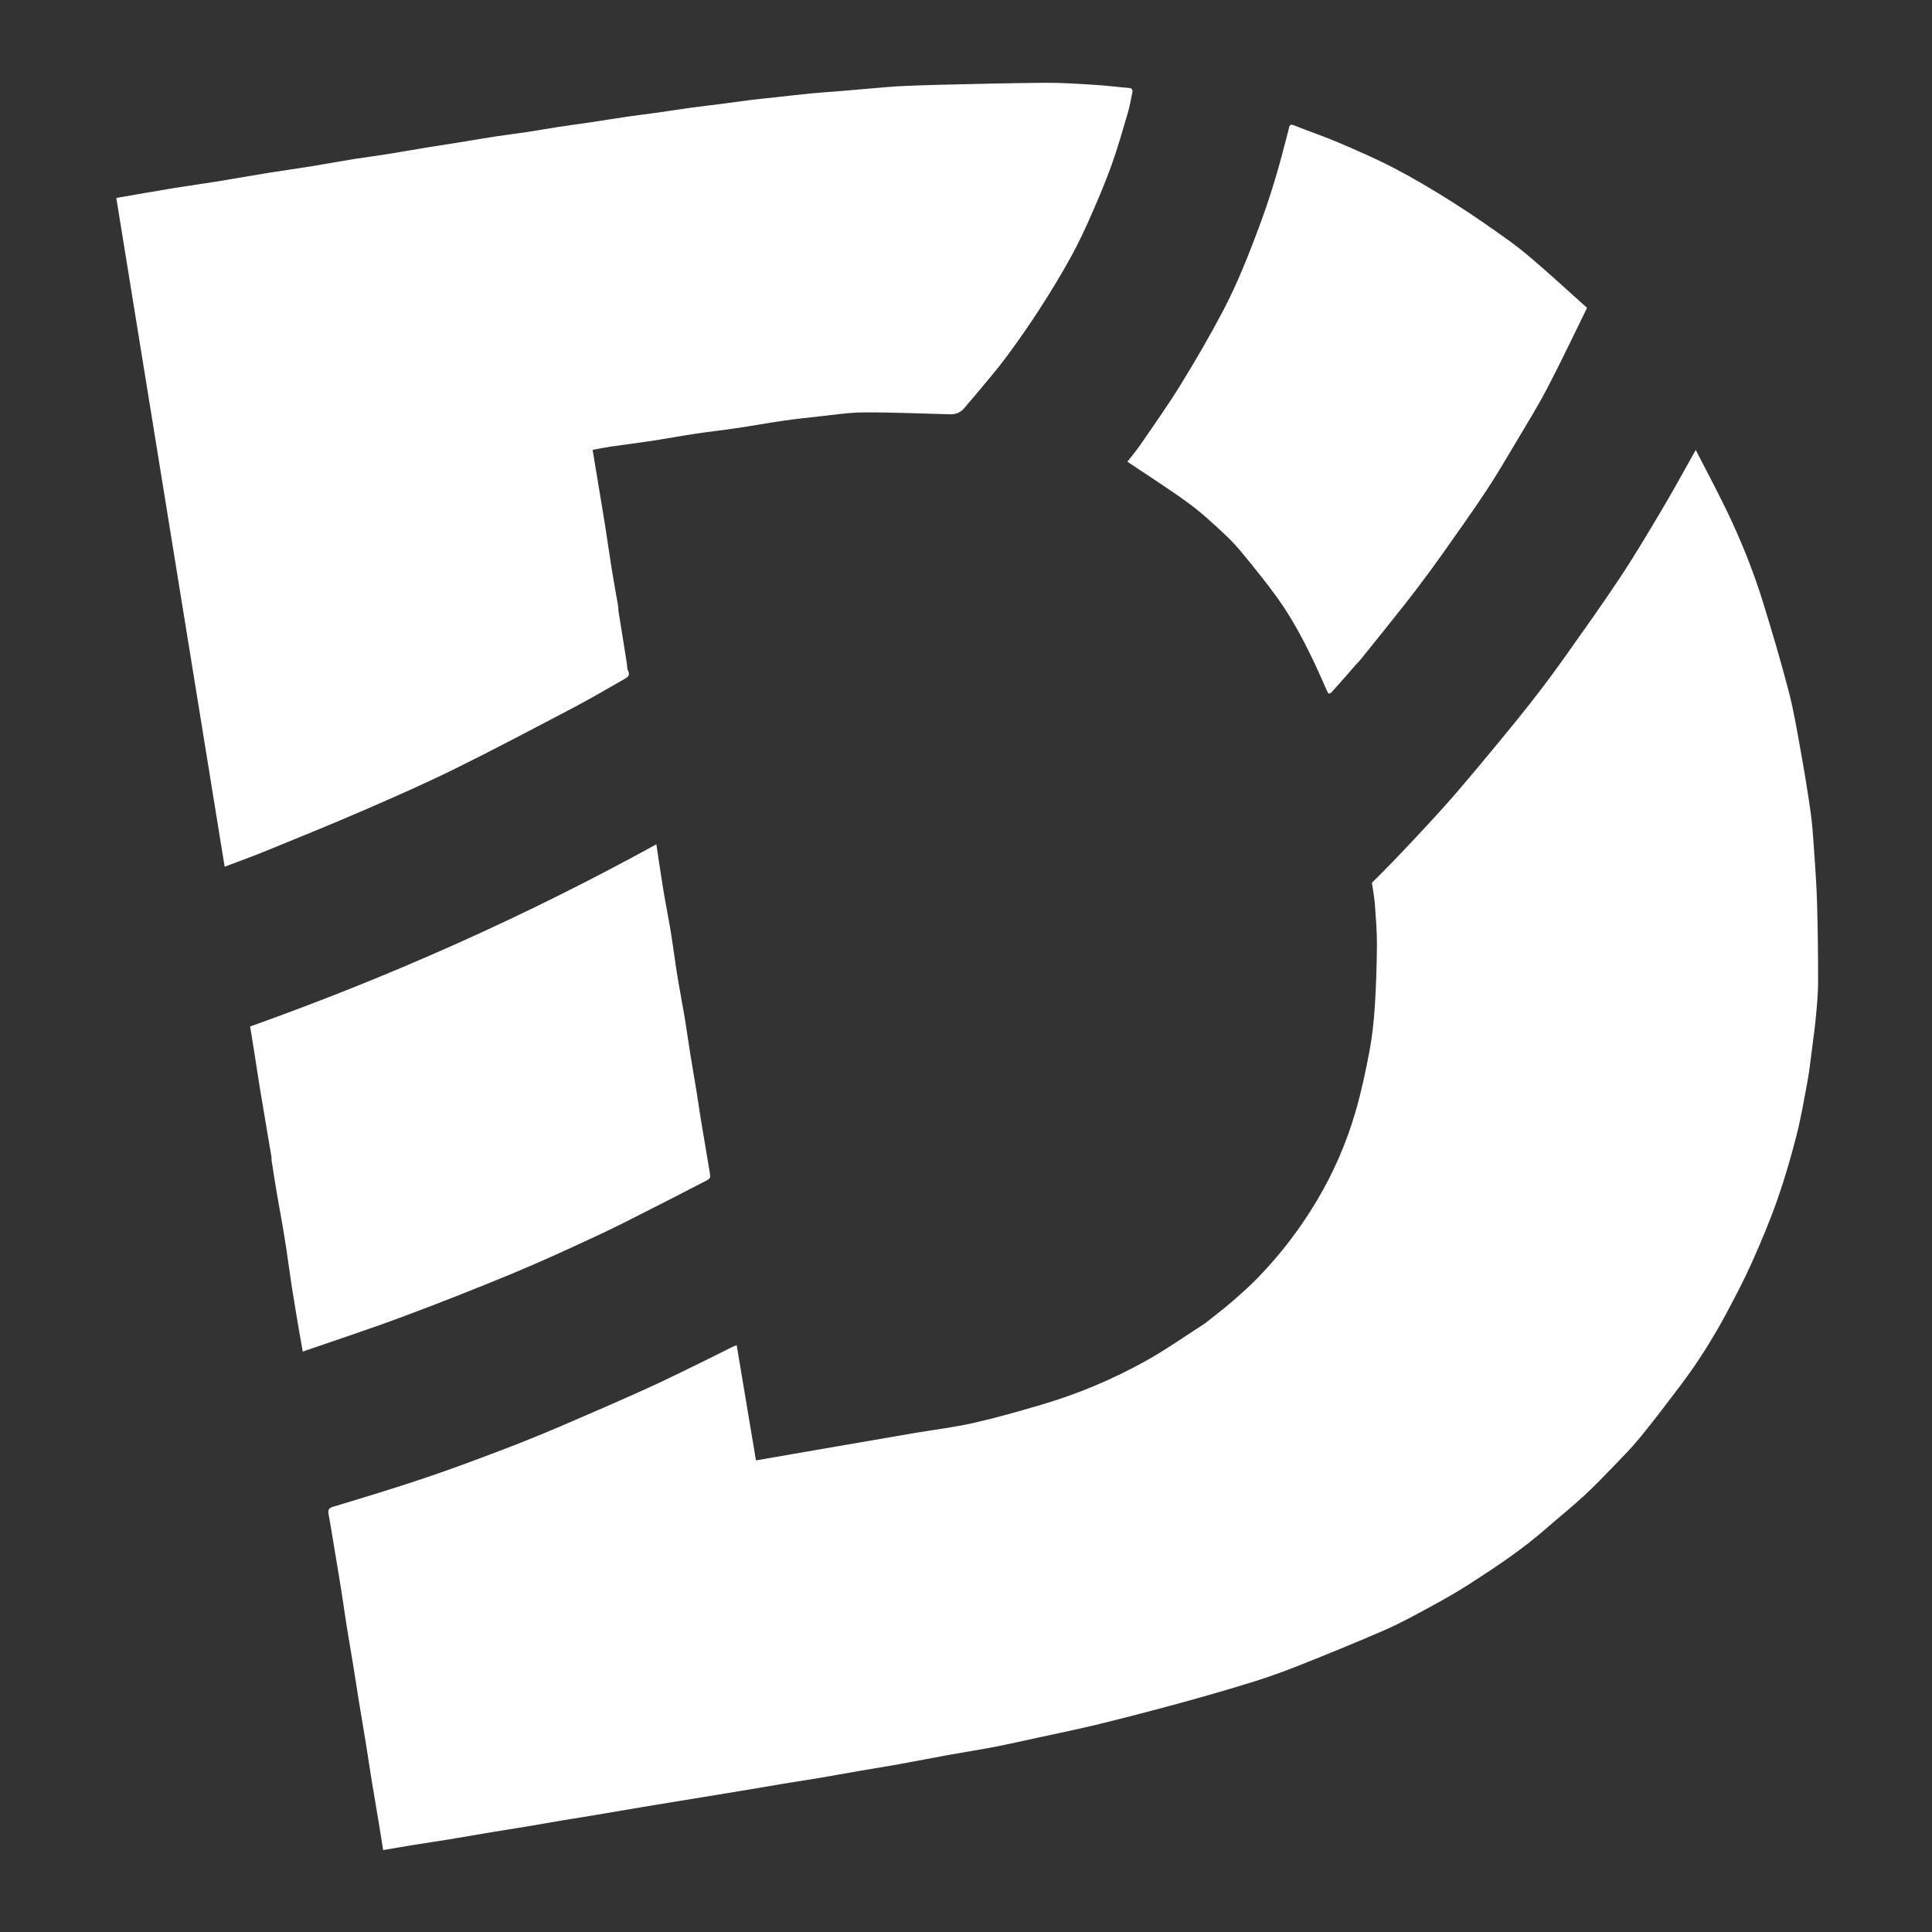
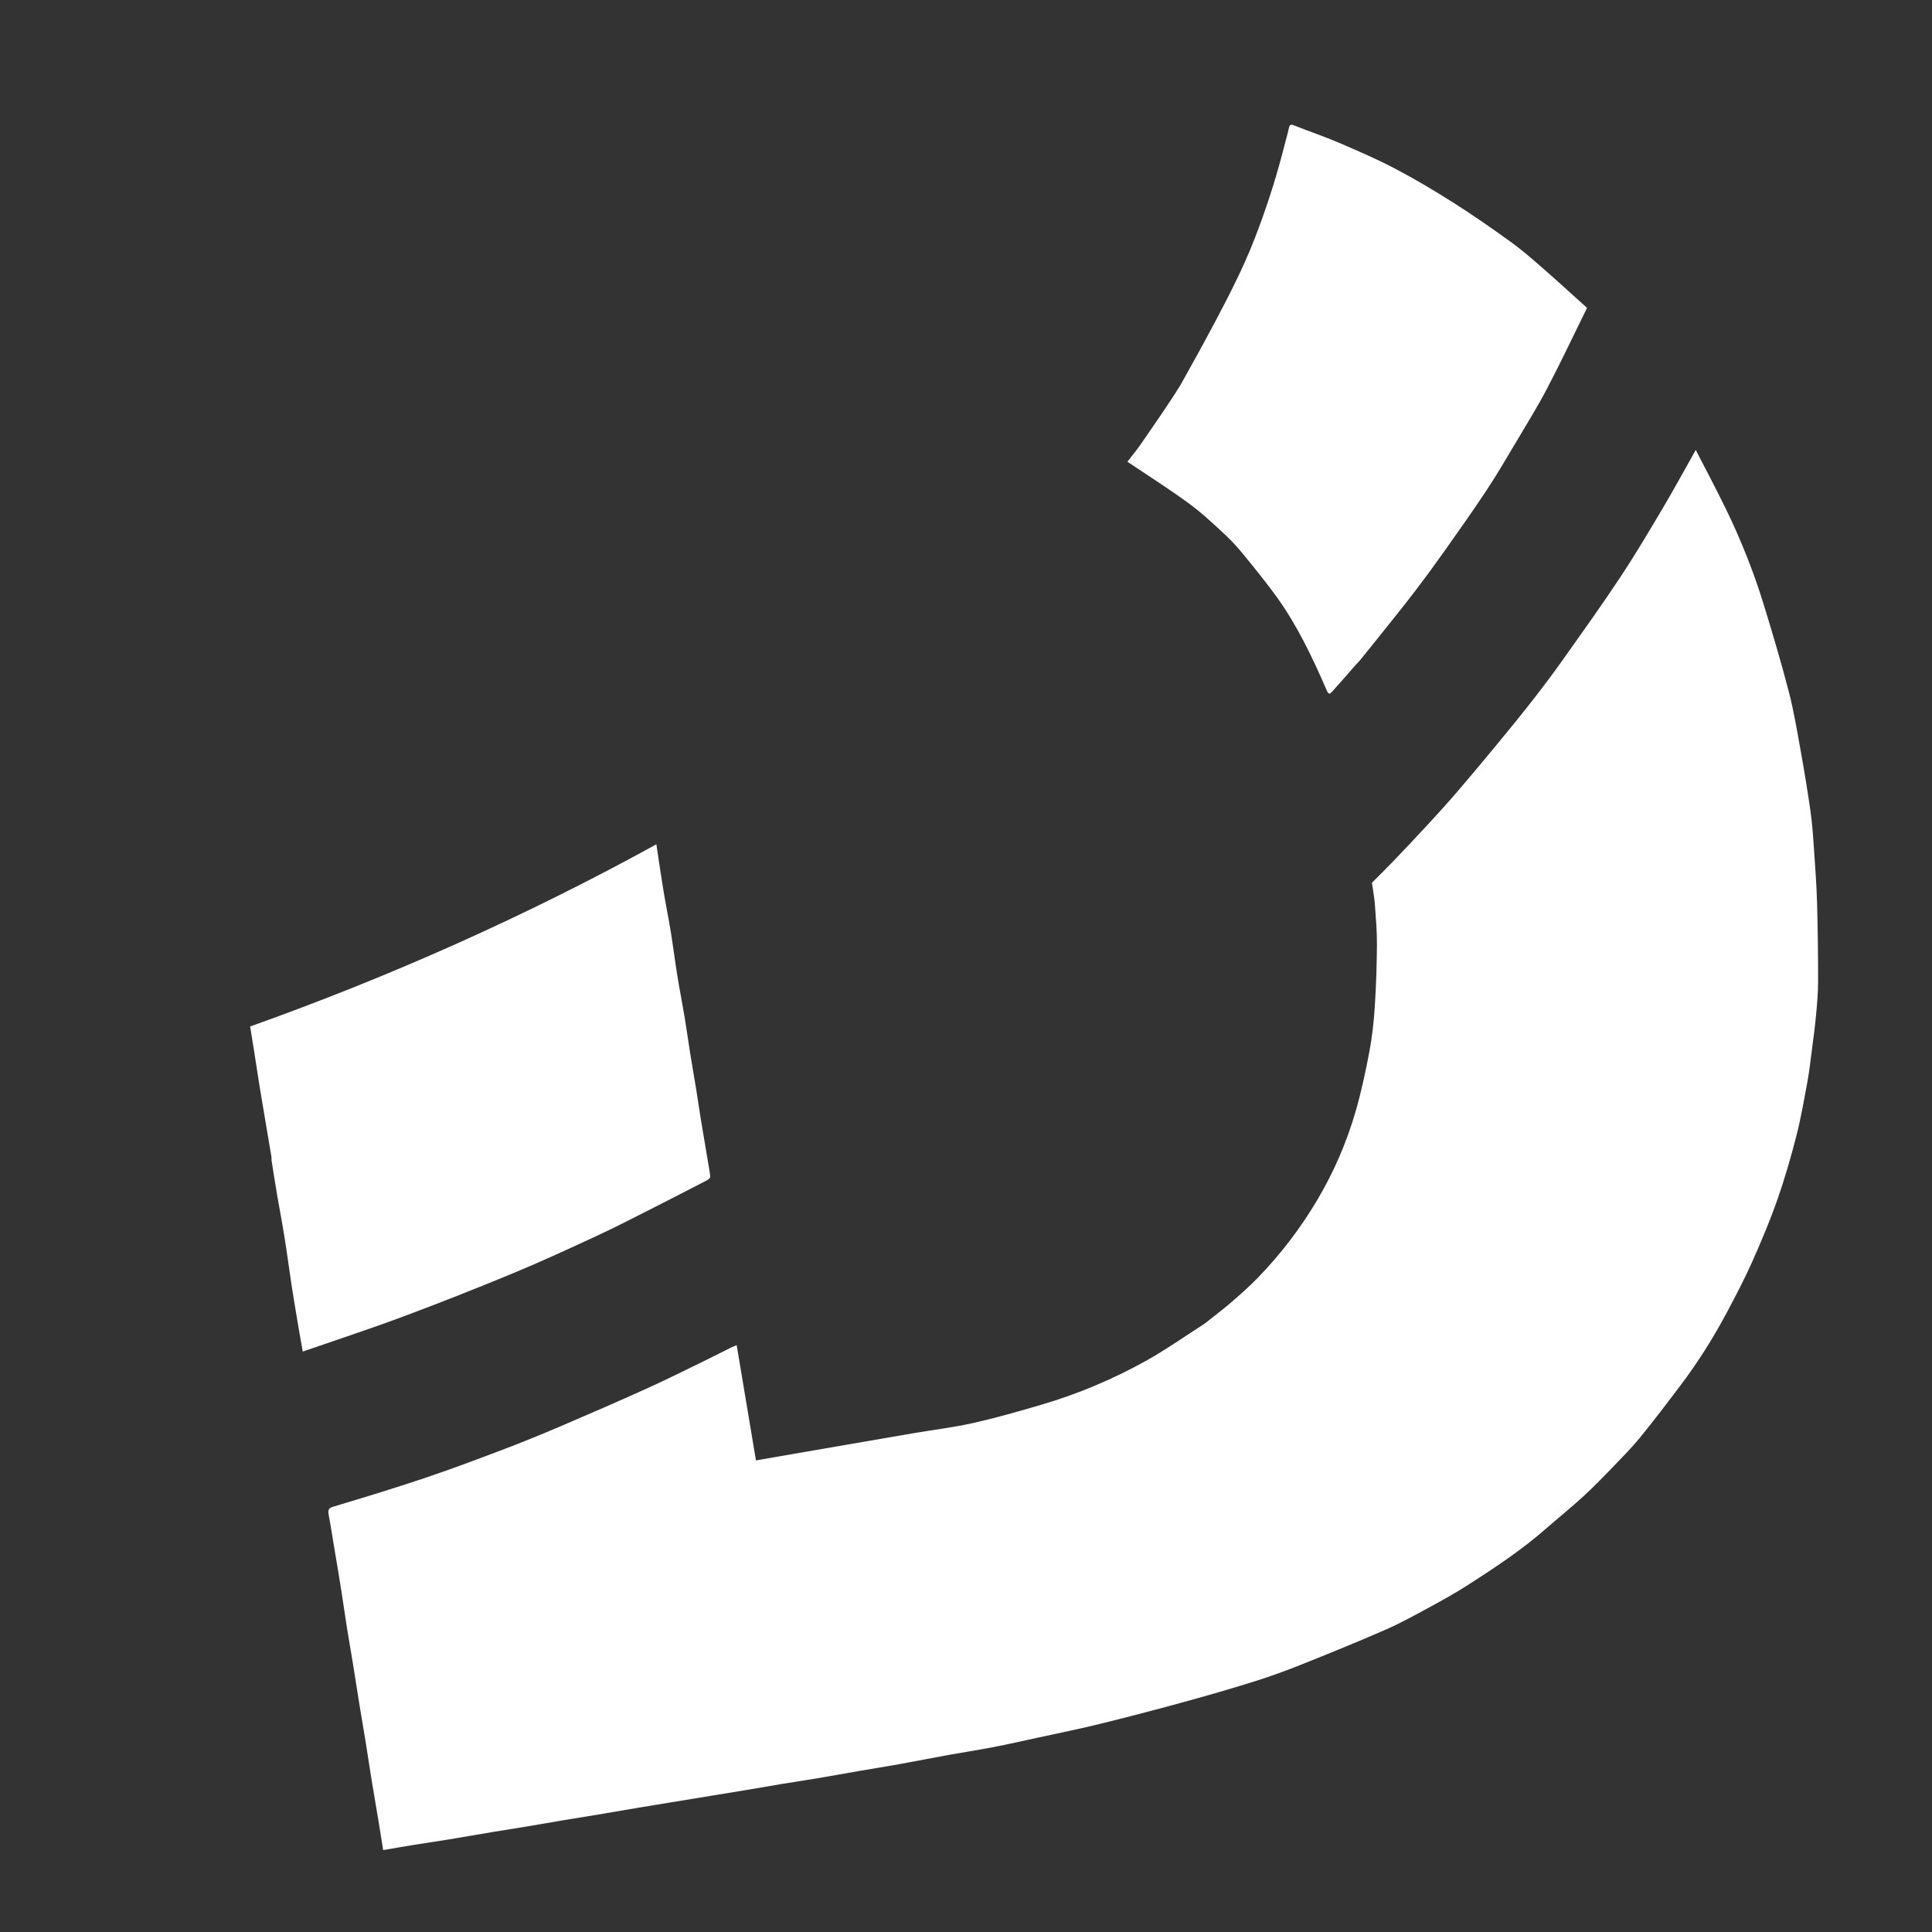
<svg xmlns="http://www.w3.org/2000/svg" version="1.1" id="Layer_1" x="0px" y="0px" width="100%" viewBox="0 0 1800 1800" enable-background="new 0 0 1800 1800" xml:space="preserve">
  <rect x="0" y="0" width="1800" height="1800" fill="#333333" stroke="none" />
  <path fill="#FFFFFF" opacity="1" stroke="none" d=" M1122.258,1233.25   C1130.565,1226.61 1138.825,1220.478 1146.597,1213.778   C1155.34,1206.239 1164.037,1198.571 1172.06,1190.287   C1193.215,1168.443 1211.551,1144.455 1227.126,1118.227   C1242.663,1092.063 1254.617,1064.418 1263.034,1035.335   C1268.313,1017.095 1272.295,998.425 1275.822,979.753   C1278.419,965.999 1279.948,951.968 1280.856,937.99   C1282.111,918.683 1282.729,899.312 1282.859,879.964   C1282.943,867.461 1281.838,854.936 1280.927,842.446   C1280.469,836.174 1279.253,829.958 1278.202,822.449   C1284.481,816.123 1291.575,809.185 1298.432,802.021   C1309.302,790.662 1320.103,779.233 1330.766,767.679   C1339.692,758.008 1348.555,748.267 1357.13,738.287   C1369.389,724.019 1381.457,709.585 1393.426,695.073   C1404.951,681.1 1416.445,667.093 1427.585,652.814   C1437.66,639.899 1447.506,626.785 1456.979,613.423   C1474.823,588.251 1492.8,563.152 1509.822,537.426   C1523.775,516.338 1536.667,494.531 1549.57,472.77   C1559.994,455.19 1569.733,437.205 1579.88,419.216   C1589.21,437.412 1598.934,455.584 1607.931,474.11   C1621.76,502.589 1633.578,531.94 1642.889,562.201   C1651.295,589.518 1659.472,616.934 1666.626,644.597   C1671.432,663.174 1674.522,682.214 1677.932,701.128   C1681.242,719.488 1684.25,737.913 1686.869,756.383   C1688.431,767.395 1689.189,778.536 1689.954,789.644   C1691.13,806.73 1692.409,823.825 1692.904,840.938   C1693.615,865.51 1693.892,890.102 1693.878,914.685   C1693.871,925.199 1692.908,935.736 1691.932,946.221   C1690.919,957.099 1689.431,967.935 1688.027,978.774   C1686.773,988.452 1685.698,998.173 1683.926,1007.761   C1680.785,1024.75 1677.877,1041.833 1673.582,1058.545   C1668.432,1078.583 1662.671,1098.533 1655.807,1118.041   C1648.895,1137.685 1640.791,1156.955 1632.301,1175.984   C1625.227,1191.84 1617.128,1207.262 1608.965,1222.601   C1596.304,1246.392 1581.966,1269.179 1565.728,1290.704   C1553.395,1307.054 1540.979,1323.359 1528.053,1339.239   C1520.457,1348.572 1511.939,1357.176 1503.571,1365.852   C1494.402,1375.358 1485.234,1384.905 1475.507,1393.825   C1464.025,1404.353 1451.87,1414.143 1440.14,1424.405   C1417.624,1444.104 1392.769,1460.572 1367.68,1476.67   C1356.173,1484.053 1344.198,1490.747 1332.171,1497.266   C1318.583,1504.631 1305.011,1512.162 1290.877,1518.351   C1264.895,1529.728 1238.595,1540.399 1212.251,1550.92   C1197.967,1556.625 1183.471,1561.908 1168.796,1566.503   C1146.729,1573.412 1124.498,1579.835 1102.193,1585.942   C1076.299,1593.032 1050.318,1599.832 1024.246,1606.237   C1005.152,1610.928 985.857,1614.807 966.639,1618.993   C952.925,1621.979 939.234,1625.089 925.456,1627.751   C911.627,1630.422 897.687,1632.514 883.826,1635.026   C868.389,1637.825 853.002,1640.906 837.562,1643.688   C825.127,1645.928 812.639,1647.867 800.186,1650.012   C787.266,1652.238 774.373,1654.624 761.445,1656.804   C750.572,1658.637 739.657,1660.222 728.777,1662.015   C717.752,1663.832 706.752,1665.799 695.732,1667.645   C684.863,1669.466 673.983,1671.22 663.107,1672.999   C650.152,1675.119 637.197,1677.232 624.242,1679.353   C614.81,1680.897 605.374,1682.422 595.948,1684.007   C582.857,1686.209 569.78,1688.489 556.688,1690.678   C545.822,1692.495 534.935,1694.191 524.069,1696.011   C512.895,1697.882 501.744,1699.887 490.568,1701.746   C479.698,1703.555 468.801,1705.204 457.931,1707.013   C444.837,1709.191 431.77,1711.531 418.671,1713.677   C407.296,1715.541 395.885,1717.181 384.505,1719.016   C375.455,1720.476 366.429,1722.08 356.985,1723.689   C355.657,1715.397 354.366,1707.097 352.991,1698.81   C350.765,1685.386 348.431,1671.979 346.245,1658.548   C344.42,1647.337 342.8,1636.092 340.985,1624.879   C338.811,1611.441 336.487,1598.028 334.302,1584.591   C332.48,1573.381 330.811,1562.146 328.987,1550.937   C327.113,1539.421 325.053,1527.934 323.221,1516.411   C321.386,1504.868 319.798,1493.286 317.981,1481.739   C316.268,1470.854 314.395,1459.995 312.597,1449.124   C311.062,1439.849 309.544,1430.572 307.994,1421.3   C307.38,1417.628 306.62,1413.98 306.073,1410.299   C305.58,1406.976 306.05,1405.08 310.294,1403.808   C338.719,1395.284 367.122,1386.64 395.253,1377.201   C419.584,1369.037 443.637,1360.014 467.639,1350.913   C485.924,1343.979 504.056,1336.606 522.042,1328.93   C549.057,1317.401 575.988,1305.665 602.756,1293.577   C620.352,1285.632 637.62,1276.956 654.994,1268.522   C663.668,1264.312 672.243,1259.899 680.877,1255.604   C682.29,1254.901 683.773,1254.339 686.346,1253.226   C692.404,1289.459 698.352,1325.035 704.303,1360.628   C715.171,1358.744 725.967,1356.872 736.763,1355   C747.609,1353.12 758.453,1351.235 769.3,1349.363   C779.677,1347.571 790.058,1345.797 800.437,1344.009   C817.841,1341.011 835.237,1337.967 852.649,1335.017   C870.708,1331.958 888.963,1329.795 906.802,1325.771   C927.959,1320.998 948.867,1315.014 969.695,1308.912   C1003.557,1298.991 1036.033,1285.393 1066.848,1268.323   C1085.834,1257.806 1103.653,1245.183 1122.258,1233.25  z" data-index="1" style="visibility: visible; opacity: 1;" />
-   <path fill="#FFFFFF" opacity="1" stroke="none" d=" M576.247,569.627   C578.974,586.051 581.49,602.083 584,618.115   C584.352,620.359 584.128,622.897 585.13,624.793   C587.313,628.927 585.079,630.752 582.012,632.484   C566.732,641.112 551.656,650.128 536.131,658.29   C498.935,677.846 461.797,697.547 424.116,716.137   C395.884,730.065 367.014,742.75 338.114,755.263   C307.493,768.522 276.542,781.023 245.651,793.65   C233.806,798.492 221.73,802.766 209.298,807.474   C175.591,599.419 141.971,391.897 108.354,184.392   C126.571,181.276 144.753,178.067 162.972,175.081   C176.272,172.901 189.637,171.123 202.941,168.97   C218.613,166.435 234.236,163.594 249.909,161.061   C263.208,158.911 276.566,157.115 289.866,154.969   C303.14,152.828 316.36,150.351 329.633,148.204   C339.256,146.648 348.946,145.509 358.572,143.971   C371.848,141.849 385.085,139.485 398.352,137.302   C407.476,135.801 416.628,134.463 425.757,132.992   C437.761,131.058 449.74,128.972 461.757,127.125   C471.564,125.618 481.425,124.46 491.236,122.973   C501.015,121.492 510.749,119.711 520.525,118.214   C530.33,116.712 540.172,115.452 549.983,113.986   C562.507,112.115 575.006,110.075 587.536,108.241   C595.752,107.038 604.012,106.144 612.235,104.982   C623.008,103.461 633.752,101.728 644.53,100.243   C653.248,99.042 662.003,98.118 670.732,96.988   C680.411,95.735 690.071,94.324 699.755,93.107   C706.241,92.291 712.755,91.708 719.255,90.997   C731.268,89.684 743.269,88.253 755.295,87.067   C763.953,86.213 772.646,85.719 781.318,84.991   C796.676,83.701 812.026,82.314 827.386,81.052   C833.133,80.58 838.895,80.258 844.656,80.019   C854.412,79.616 864.17,79.229 873.931,79.019   C907.101,78.303 940.271,77.363 973.446,77.133   C989.118,77.024 1004.813,78.133 1020.474,79.072   C1030.924,79.699 1041.325,81.107 1051.766,81.938   C1054.939,82.19 1055.409,84.008 1054.95,86.304   C1053.655,92.782 1052.48,99.318 1050.616,105.641   C1045.939,121.508 1041.433,137.458 1035.871,153.022   C1030.262,168.715 1023.795,184.127 1017.088,199.392   C1011.141,212.928 1004.924,226.412 997.783,239.341   C988.752,255.691 979.053,271.707 968.923,287.402   C959.02,302.745 948.555,317.757 937.695,332.439   C929.16,343.977 919.676,354.816 910.551,365.915   C906.697,370.602 902.564,375.063 898.775,379.801   C895.282,384.167 890.829,386.126 885.367,385.993   C858.52,385.342 831.672,384.12 804.828,384.224   C790.808,384.279 776.785,386.545 762.785,388.012   C751.598,389.185 740.411,390.44 729.282,392.056   C714.839,394.153 700.473,396.777 686.037,398.926   C673.478,400.797 660.842,402.154 648.287,404.046   C634.181,406.171 620.147,408.768 606.045,410.922   C593.823,412.788 581.539,414.243 569.305,416.035   C563.568,416.875 557.885,418.079 552.128,419.127   C553.788,429.161 555.397,438.865 556.999,448.57   C559.323,462.644 561.713,476.708 563.943,490.796   C566.051,504.105 567.888,517.457 570.032,530.76   C571.861,542.113 573.979,553.42 575.904,564.758   C576.151,566.216 576,567.74 576.247,569.627  z" data-index="2" style="opacity: 1;" />
  <path fill="#FFFFFF" opacity="1" stroke="none" d=" M252.98,1078.216   C251.642,1070.114 250.301,1062.462 249.004,1054.802   C246.734,1041.391 244.437,1027.984 242.251,1014.559   C240.427,1003.355 238.759,992.126 236.995,980.913   C235.739,972.927 234.437,964.948 233.056,956.348   C363.422,909.883 489.716,853.654 611.515,786.625   C613.729,801.188 615.728,815.269 618.043,829.299   C620.176,842.226 622.819,855.069 624.925,868   C627.143,881.614 628.842,895.313 631.045,908.93   C633.137,921.866 635.694,934.726 637.846,947.652   C639.71,958.853 641.225,970.111 643.019,981.324   C644.835,992.677 646.853,1003.997 648.692,1015.345   C650.197,1024.632 651.499,1033.951 653.017,1043.235   C655.212,1056.658 657.529,1070.061 659.777,1083.475   C660.496,1087.766 661.376,1092.05 661.694,1096.374   C661.768,1097.38 660.044,1098.919 658.809,1099.56   C642.384,1108.091 625.937,1116.582 609.417,1124.927   C592.053,1133.699 574.79,1142.699 557.152,1150.889   C530.974,1163.044 504.753,1175.17 478.099,1186.221   C443.935,1200.387 409.505,1213.961 374.85,1226.879   C344.364,1238.243 313.41,1248.351 282.069,1259.22   C280.999,1253.188 279.959,1247.566 279.01,1241.928   C276.669,1228.035 274.27,1214.15 272.086,1200.231   C270.25,1188.522 268.737,1176.762 266.98,1165.04   C265.731,1156.705 264.379,1148.384 262.957,1140.077   C261.374,1130.829 259.586,1121.616 258.024,1112.365   C256.27,1101.978 254.661,1091.566 253.019,1081.161   C252.89,1080.347 252.999,1079.496 252.98,1078.216  z" data-index="3" style="visibility: visible; opacity: 1;" />
-   <path fill="#FFFFFF" opacity="1" stroke="none" d=" M1263.232,619.27   C1255.952,627.563 1249.019,635.683 1241.852,643.592   C1238.369,647.436 1237.818,647.139 1235.726,642.34   C1222.594,612.204 1208.552,582.518 1189.194,555.768   C1180.14,543.257 1170.395,531.231 1160.641,519.248   C1154.933,512.236 1149.028,505.27 1142.431,499.121   C1131.275,488.725 1120.106,478.167 1107.844,469.175   C1089.283,455.564 1069.78,443.238 1050.358,430.152   C1054.225,425.123 1059.047,419.423 1063.239,413.294   C1075.728,395.038 1088.575,376.985 1100.15,358.157   C1113.885,335.816 1127.13,313.113 1139.321,289.902   C1152.609,264.6 1163.177,238.019 1173.144,211.194   C1182.327,186.479 1190.114,161.389 1196.603,135.863   C1197.99,130.407 1199.59,124.999 1200.792,119.503   C1201.479,116.362 1202.277,115.455 1205.724,116.839   C1219.547,122.391 1233.721,127.1 1247.403,132.964   C1265.133,140.563 1282.892,148.255 1299.951,157.217   C1318.464,166.944 1336.503,177.676 1354.165,188.889   C1372.323,200.415 1390.002,212.738 1407.454,225.318   C1417.645,232.664 1427.176,240.972 1436.657,249.245   C1450.711,261.508 1464.456,274.124 1478.609,286.838   C1466.079,312.27 1454.379,337.142 1441.648,361.476   C1432.626,378.722 1422.337,395.314 1412.383,412.06   C1403.416,427.146 1394.569,442.333 1384.885,456.957   C1372.044,476.35 1358.551,495.317 1345.123,514.316   C1336.616,526.353 1327.884,538.241 1318.95,549.965   C1309.771,562.011 1300.261,573.806 1290.826,585.655   C1282.904,595.605 1274.893,605.483 1266.891,615.368   C1265.847,616.657 1264.624,617.799 1263.232,619.27  z" data-index="4" style="opacity: 1;" />
+   <path fill="#FFFFFF" opacity="1" stroke="none" d=" M1263.232,619.27   C1255.952,627.563 1249.019,635.683 1241.852,643.592   C1238.369,647.436 1237.818,647.139 1235.726,642.34   C1222.594,612.204 1208.552,582.518 1189.194,555.768   C1180.14,543.257 1170.395,531.231 1160.641,519.248   C1154.933,512.236 1149.028,505.27 1142.431,499.121   C1131.275,488.725 1120.106,478.167 1107.844,469.175   C1089.283,455.564 1069.78,443.238 1050.358,430.152   C1054.225,425.123 1059.047,419.423 1063.239,413.294   C1075.728,395.038 1088.575,376.985 1100.15,358.157   C1152.609,264.6 1163.177,238.019 1173.144,211.194   C1182.327,186.479 1190.114,161.389 1196.603,135.863   C1197.99,130.407 1199.59,124.999 1200.792,119.503   C1201.479,116.362 1202.277,115.455 1205.724,116.839   C1219.547,122.391 1233.721,127.1 1247.403,132.964   C1265.133,140.563 1282.892,148.255 1299.951,157.217   C1318.464,166.944 1336.503,177.676 1354.165,188.889   C1372.323,200.415 1390.002,212.738 1407.454,225.318   C1417.645,232.664 1427.176,240.972 1436.657,249.245   C1450.711,261.508 1464.456,274.124 1478.609,286.838   C1466.079,312.27 1454.379,337.142 1441.648,361.476   C1432.626,378.722 1422.337,395.314 1412.383,412.06   C1403.416,427.146 1394.569,442.333 1384.885,456.957   C1372.044,476.35 1358.551,495.317 1345.123,514.316   C1336.616,526.353 1327.884,538.241 1318.95,549.965   C1309.771,562.011 1300.261,573.806 1290.826,585.655   C1282.904,595.605 1274.893,605.483 1266.891,615.368   C1265.847,616.657 1264.624,617.799 1263.232,619.27  z" data-index="4" style="opacity: 1;" />
</svg>